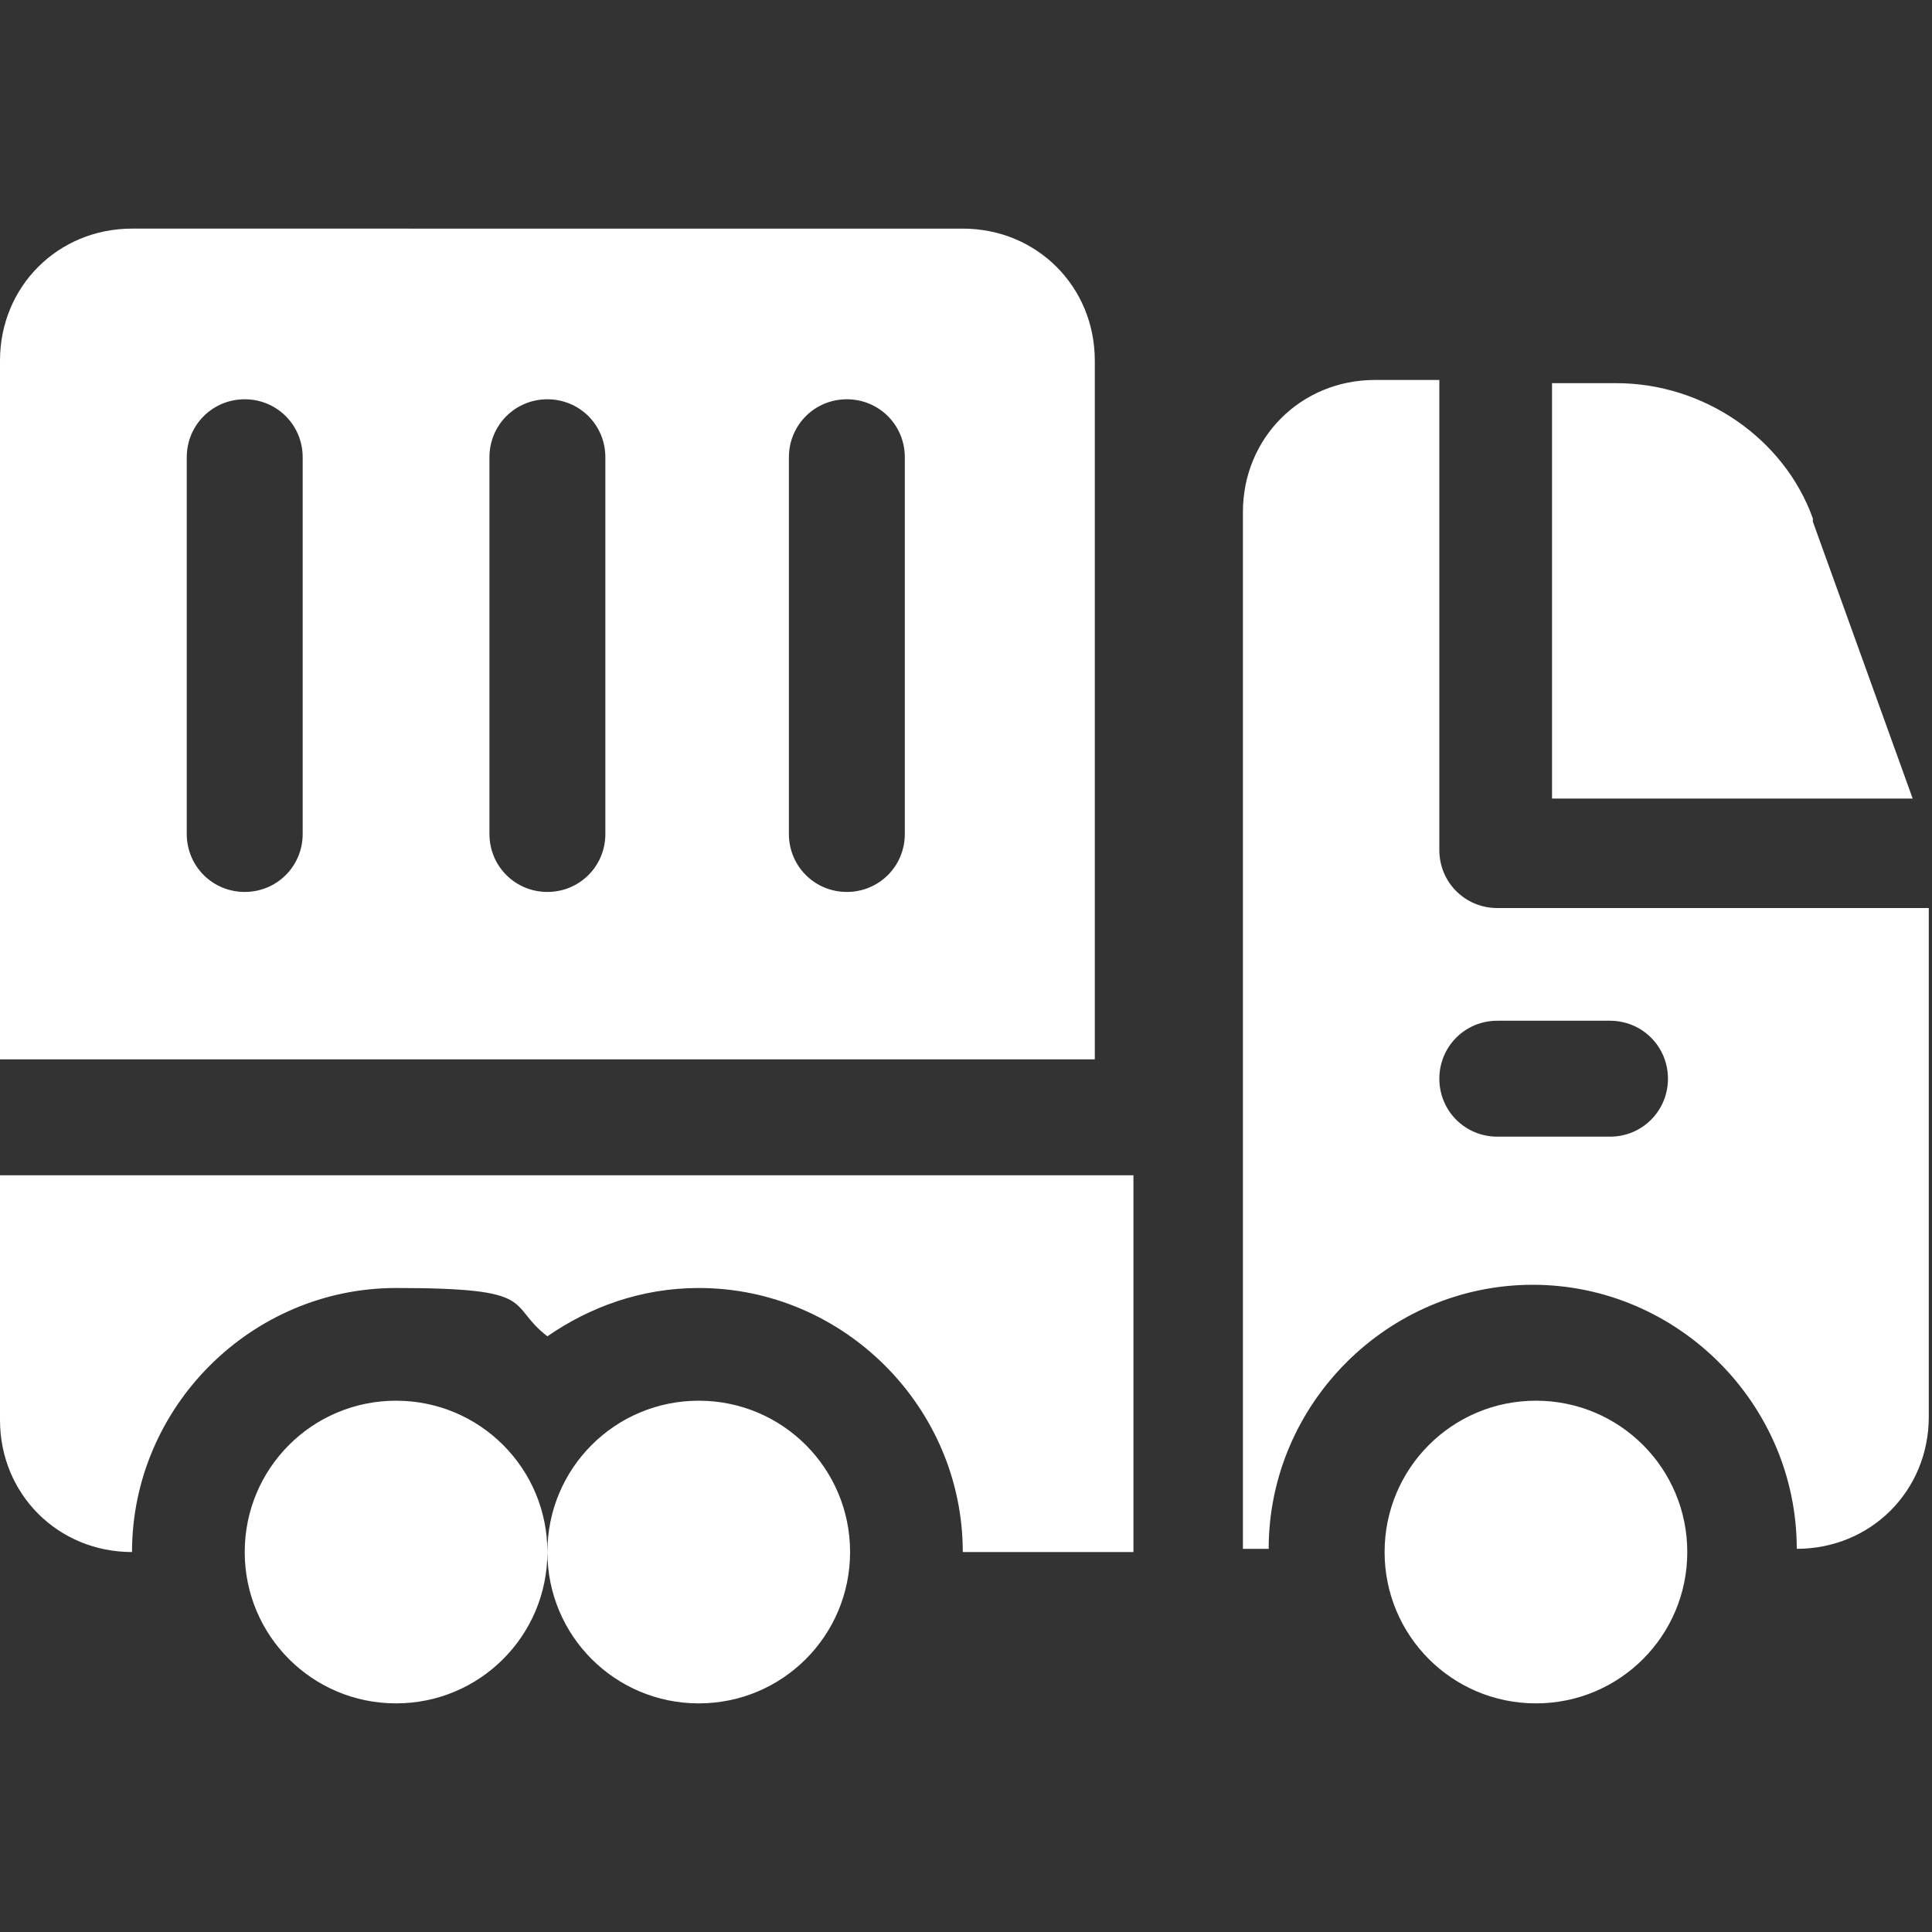
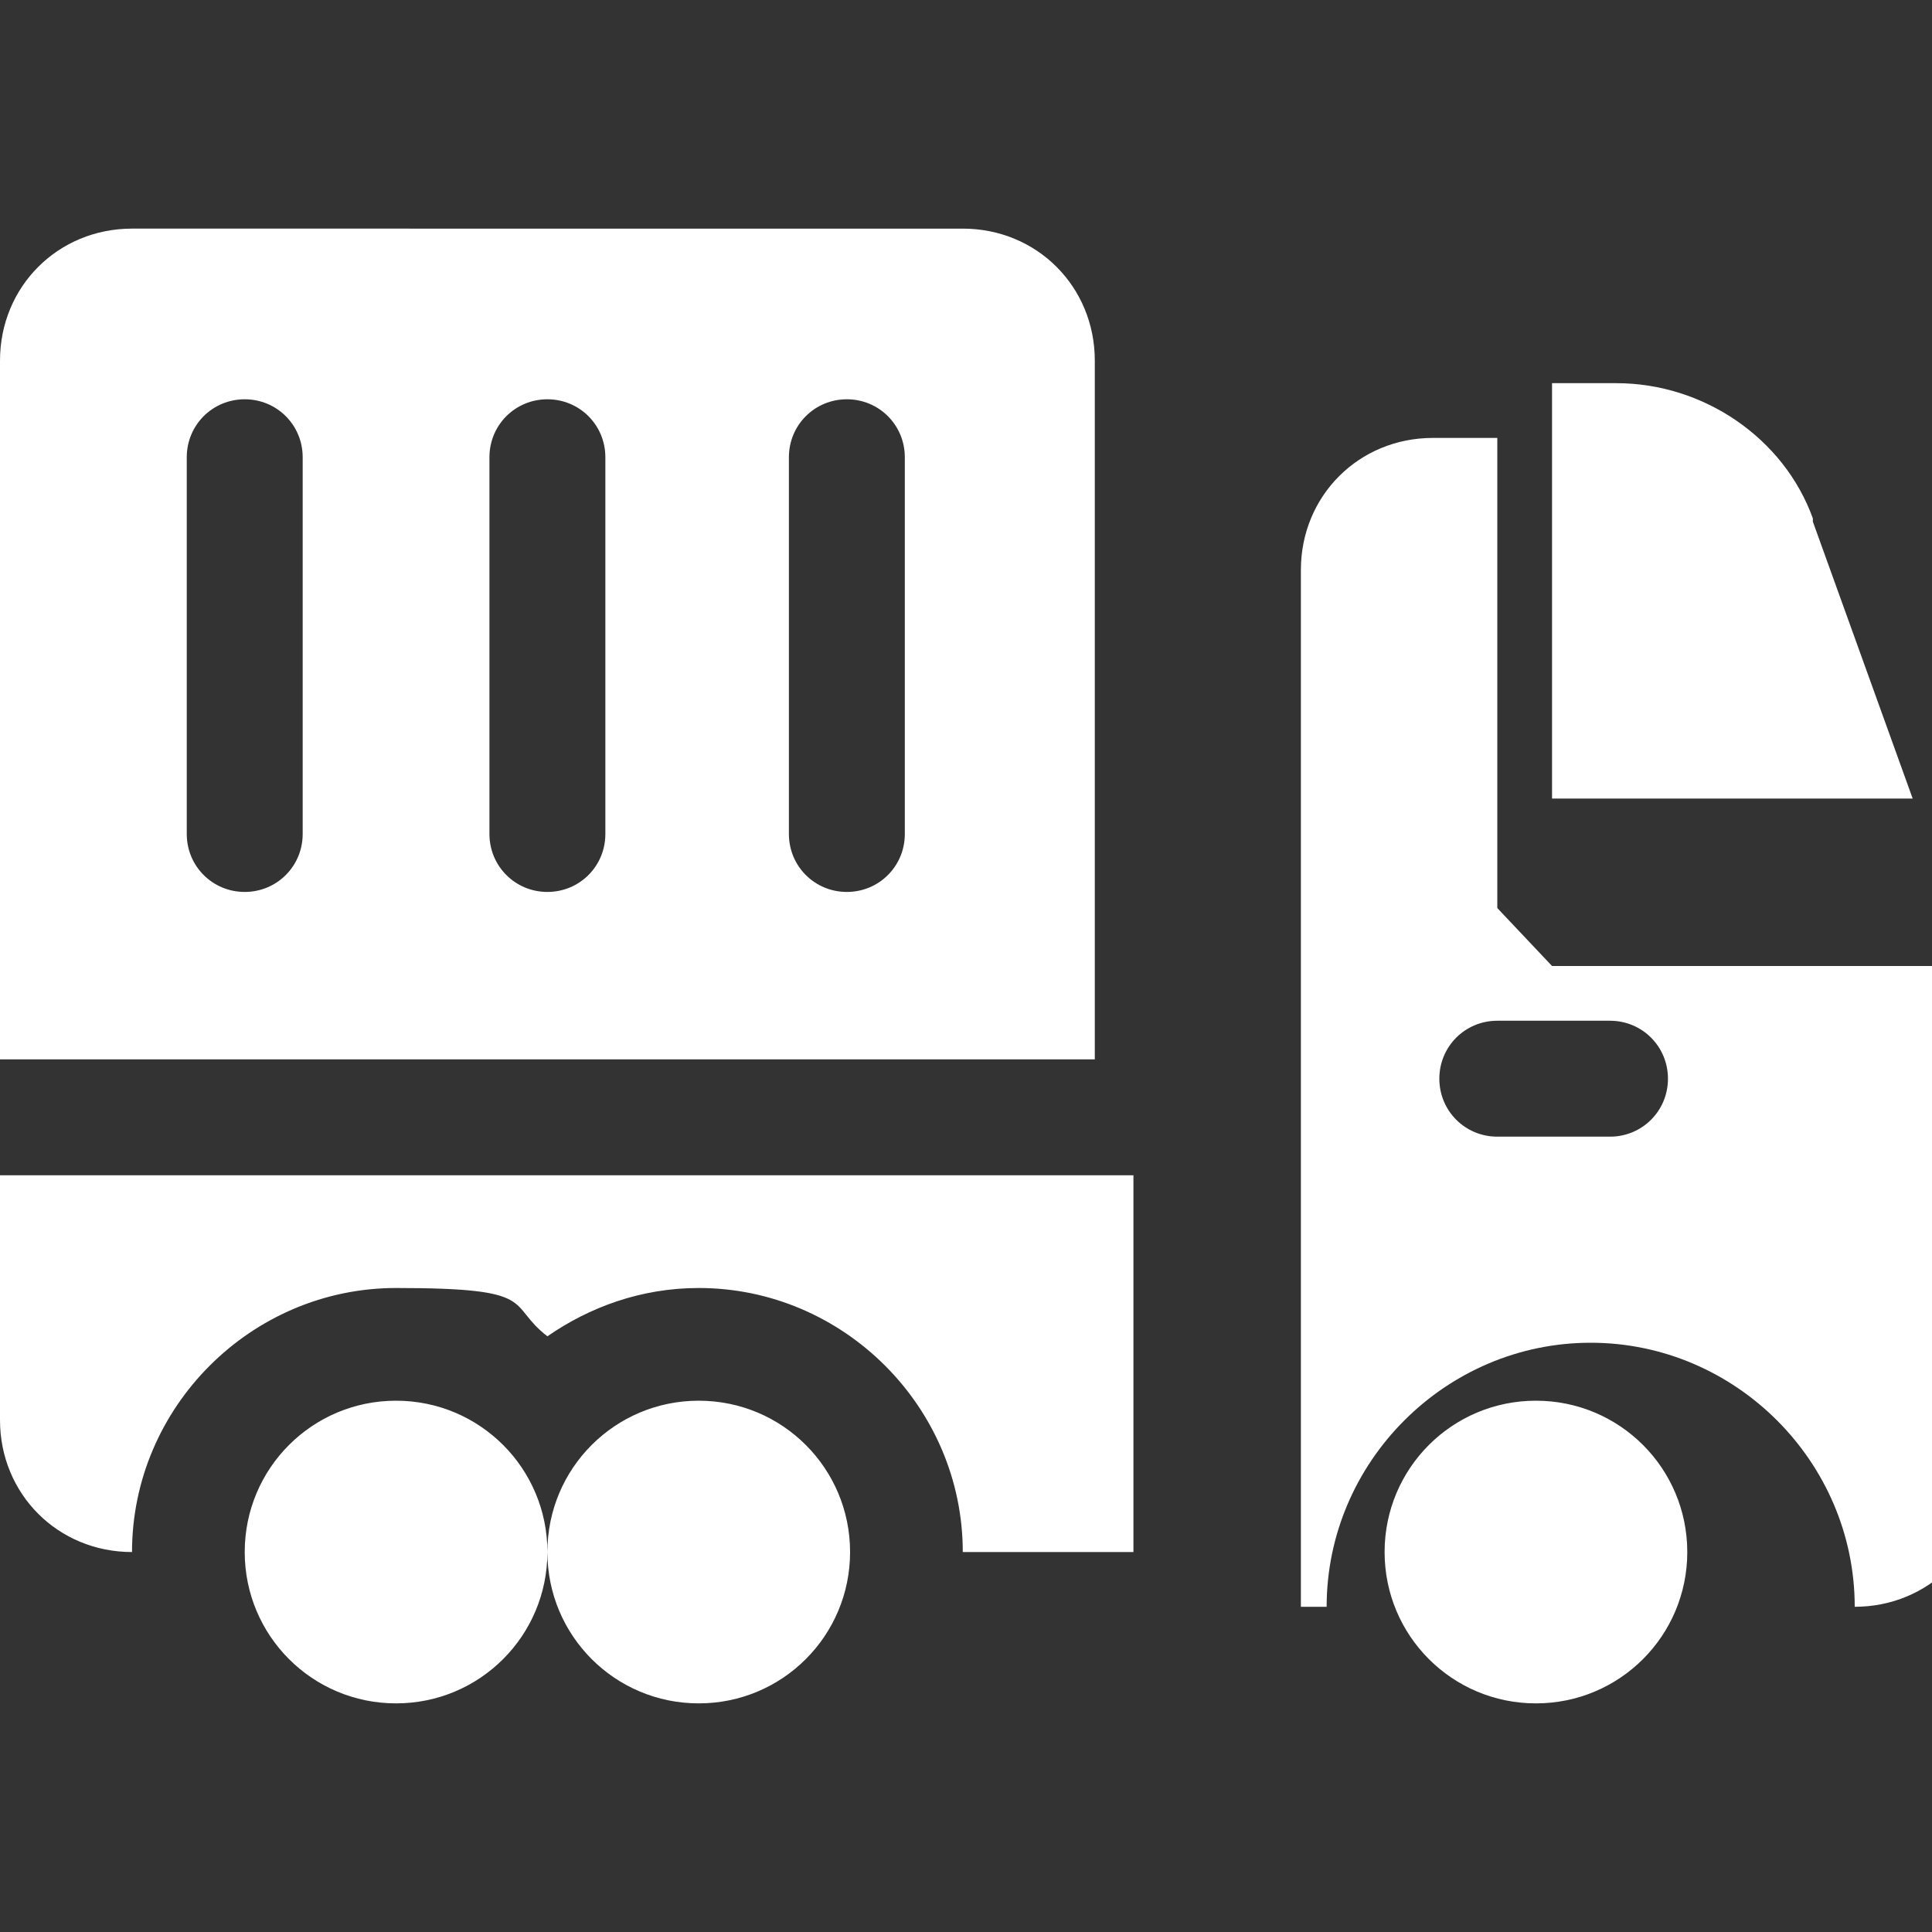
<svg xmlns="http://www.w3.org/2000/svg" id="Capa_1" viewBox="0 0 60 60">
  <rect x="0" y="0" width="60" height="60" fill="#333333" stroke="none" />
  <defs>
    <style>      .st0 {        fill: #fff;      }    </style>
  </defs>
-   <path class="st0" d="M0,44.1c0,2.3,1.8,4.1,4.1,4.1,0-4.5,3.7-8.2,8.2-8.2s3.4.5,4.7,1.5c1.3-.9,2.9-1.5,4.7-1.5,4.5,0,8.2,3.7,8.2,8.2h5.3v-11.7H0v7.6ZM34,11.2c0-2.3-1.8-4.1-4.1-4.1H4.1c-2.3,0-4.1,1.8-4.1,4.1v21.7h34V11.2ZM9.4,25.9c0,1-.8,1.8-1.8,1.8s-1.8-.8-1.8-1.8v-11.7c0-1,.8-1.8,1.8-1.8s1.8.8,1.8,1.8v11.7ZM18.8,25.9c0,1-.8,1.8-1.8,1.8s-1.8-.8-1.8-1.8v-11.7c0-1,.8-1.8,1.8-1.8s1.8.8,1.8,1.8v11.7ZM28.1,25.9c0,1-.8,1.8-1.8,1.8s-1.8-.8-1.8-1.8v-11.7c0-1,.8-1.8,1.8-1.8s1.8.8,1.8,1.8v11.7ZM56.3,16.1c-.9-2.5-3.4-4.2-6.1-4.2h-2v12.9h11.2l-3.1-8.6ZM46.5,28.2c-1,0-1.8-.8-1.8-1.8v-14.6h-2c-2.3,0-4.1,1.8-4.1,4.1v32.2h.8c0-4.5,3.7-8.2,8.2-8.2s8.2,3.7,8.2,8.2c2.3,0,4.1-1.8,4.1-4.1v-15.8h-13.5ZM50,35.3h-3.5c-1,0-1.8-.8-1.8-1.8s.8-1.8,1.8-1.8h3.5c1,0,1.8.8,1.8,1.8s-.8,1.8-1.8,1.8ZM12.3,43.5c2.6,0,4.7,2.1,4.7,4.7s-2.1,4.7-4.7,4.7-4.7-2.1-4.7-4.7,2.1-4.7,4.7-4.7ZM21.7,43.5c2.6,0,4.7,2.1,4.7,4.7s-2.1,4.7-4.7,4.7-4.7-2.1-4.7-4.7,2.1-4.7,4.7-4.7ZM47.7,43.5c2.6,0,4.7,2.1,4.7,4.7s-2.1,4.7-4.7,4.7-4.7-2.1-4.7-4.7,2.1-4.7,4.7-4.7Z" />
+   <path class="st0" d="M0,44.1c0,2.3,1.8,4.1,4.1,4.1,0-4.5,3.7-8.2,8.2-8.2s3.4.5,4.7,1.5c1.3-.9,2.9-1.5,4.7-1.5,4.5,0,8.2,3.7,8.2,8.2h5.3v-11.7H0v7.6ZM34,11.2c0-2.3-1.8-4.1-4.1-4.1H4.1c-2.3,0-4.1,1.8-4.1,4.1v21.7h34V11.2ZM9.4,25.9c0,1-.8,1.8-1.8,1.8s-1.8-.8-1.8-1.8v-11.7c0-1,.8-1.8,1.8-1.8s1.8.8,1.8,1.8v11.7ZM18.8,25.9c0,1-.8,1.8-1.8,1.8s-1.8-.8-1.8-1.8v-11.7c0-1,.8-1.8,1.8-1.8s1.8.8,1.8,1.8v11.7ZM28.1,25.9c0,1-.8,1.8-1.8,1.8s-1.8-.8-1.8-1.8v-11.7c0-1,.8-1.8,1.8-1.8s1.8.8,1.8,1.8v11.7ZM56.3,16.1c-.9-2.5-3.4-4.2-6.1-4.2h-2v12.9h11.2l-3.1-8.6ZM46.5,28.2v-14.6h-2c-2.3,0-4.1,1.8-4.1,4.1v32.2h.8c0-4.5,3.7-8.2,8.2-8.2s8.2,3.7,8.2,8.2c2.3,0,4.1-1.8,4.1-4.1v-15.8h-13.5ZM50,35.3h-3.5c-1,0-1.8-.8-1.8-1.8s.8-1.8,1.8-1.8h3.5c1,0,1.8.8,1.8,1.8s-.8,1.8-1.8,1.8ZM12.3,43.5c2.6,0,4.7,2.1,4.7,4.7s-2.1,4.7-4.7,4.7-4.7-2.1-4.7-4.7,2.1-4.7,4.7-4.7ZM21.7,43.5c2.6,0,4.7,2.1,4.7,4.7s-2.1,4.7-4.7,4.7-4.7-2.1-4.7-4.7,2.1-4.7,4.7-4.7ZM47.7,43.5c2.6,0,4.7,2.1,4.7,4.7s-2.1,4.7-4.7,4.7-4.7-2.1-4.7-4.7,2.1-4.7,4.7-4.7Z" />
</svg>